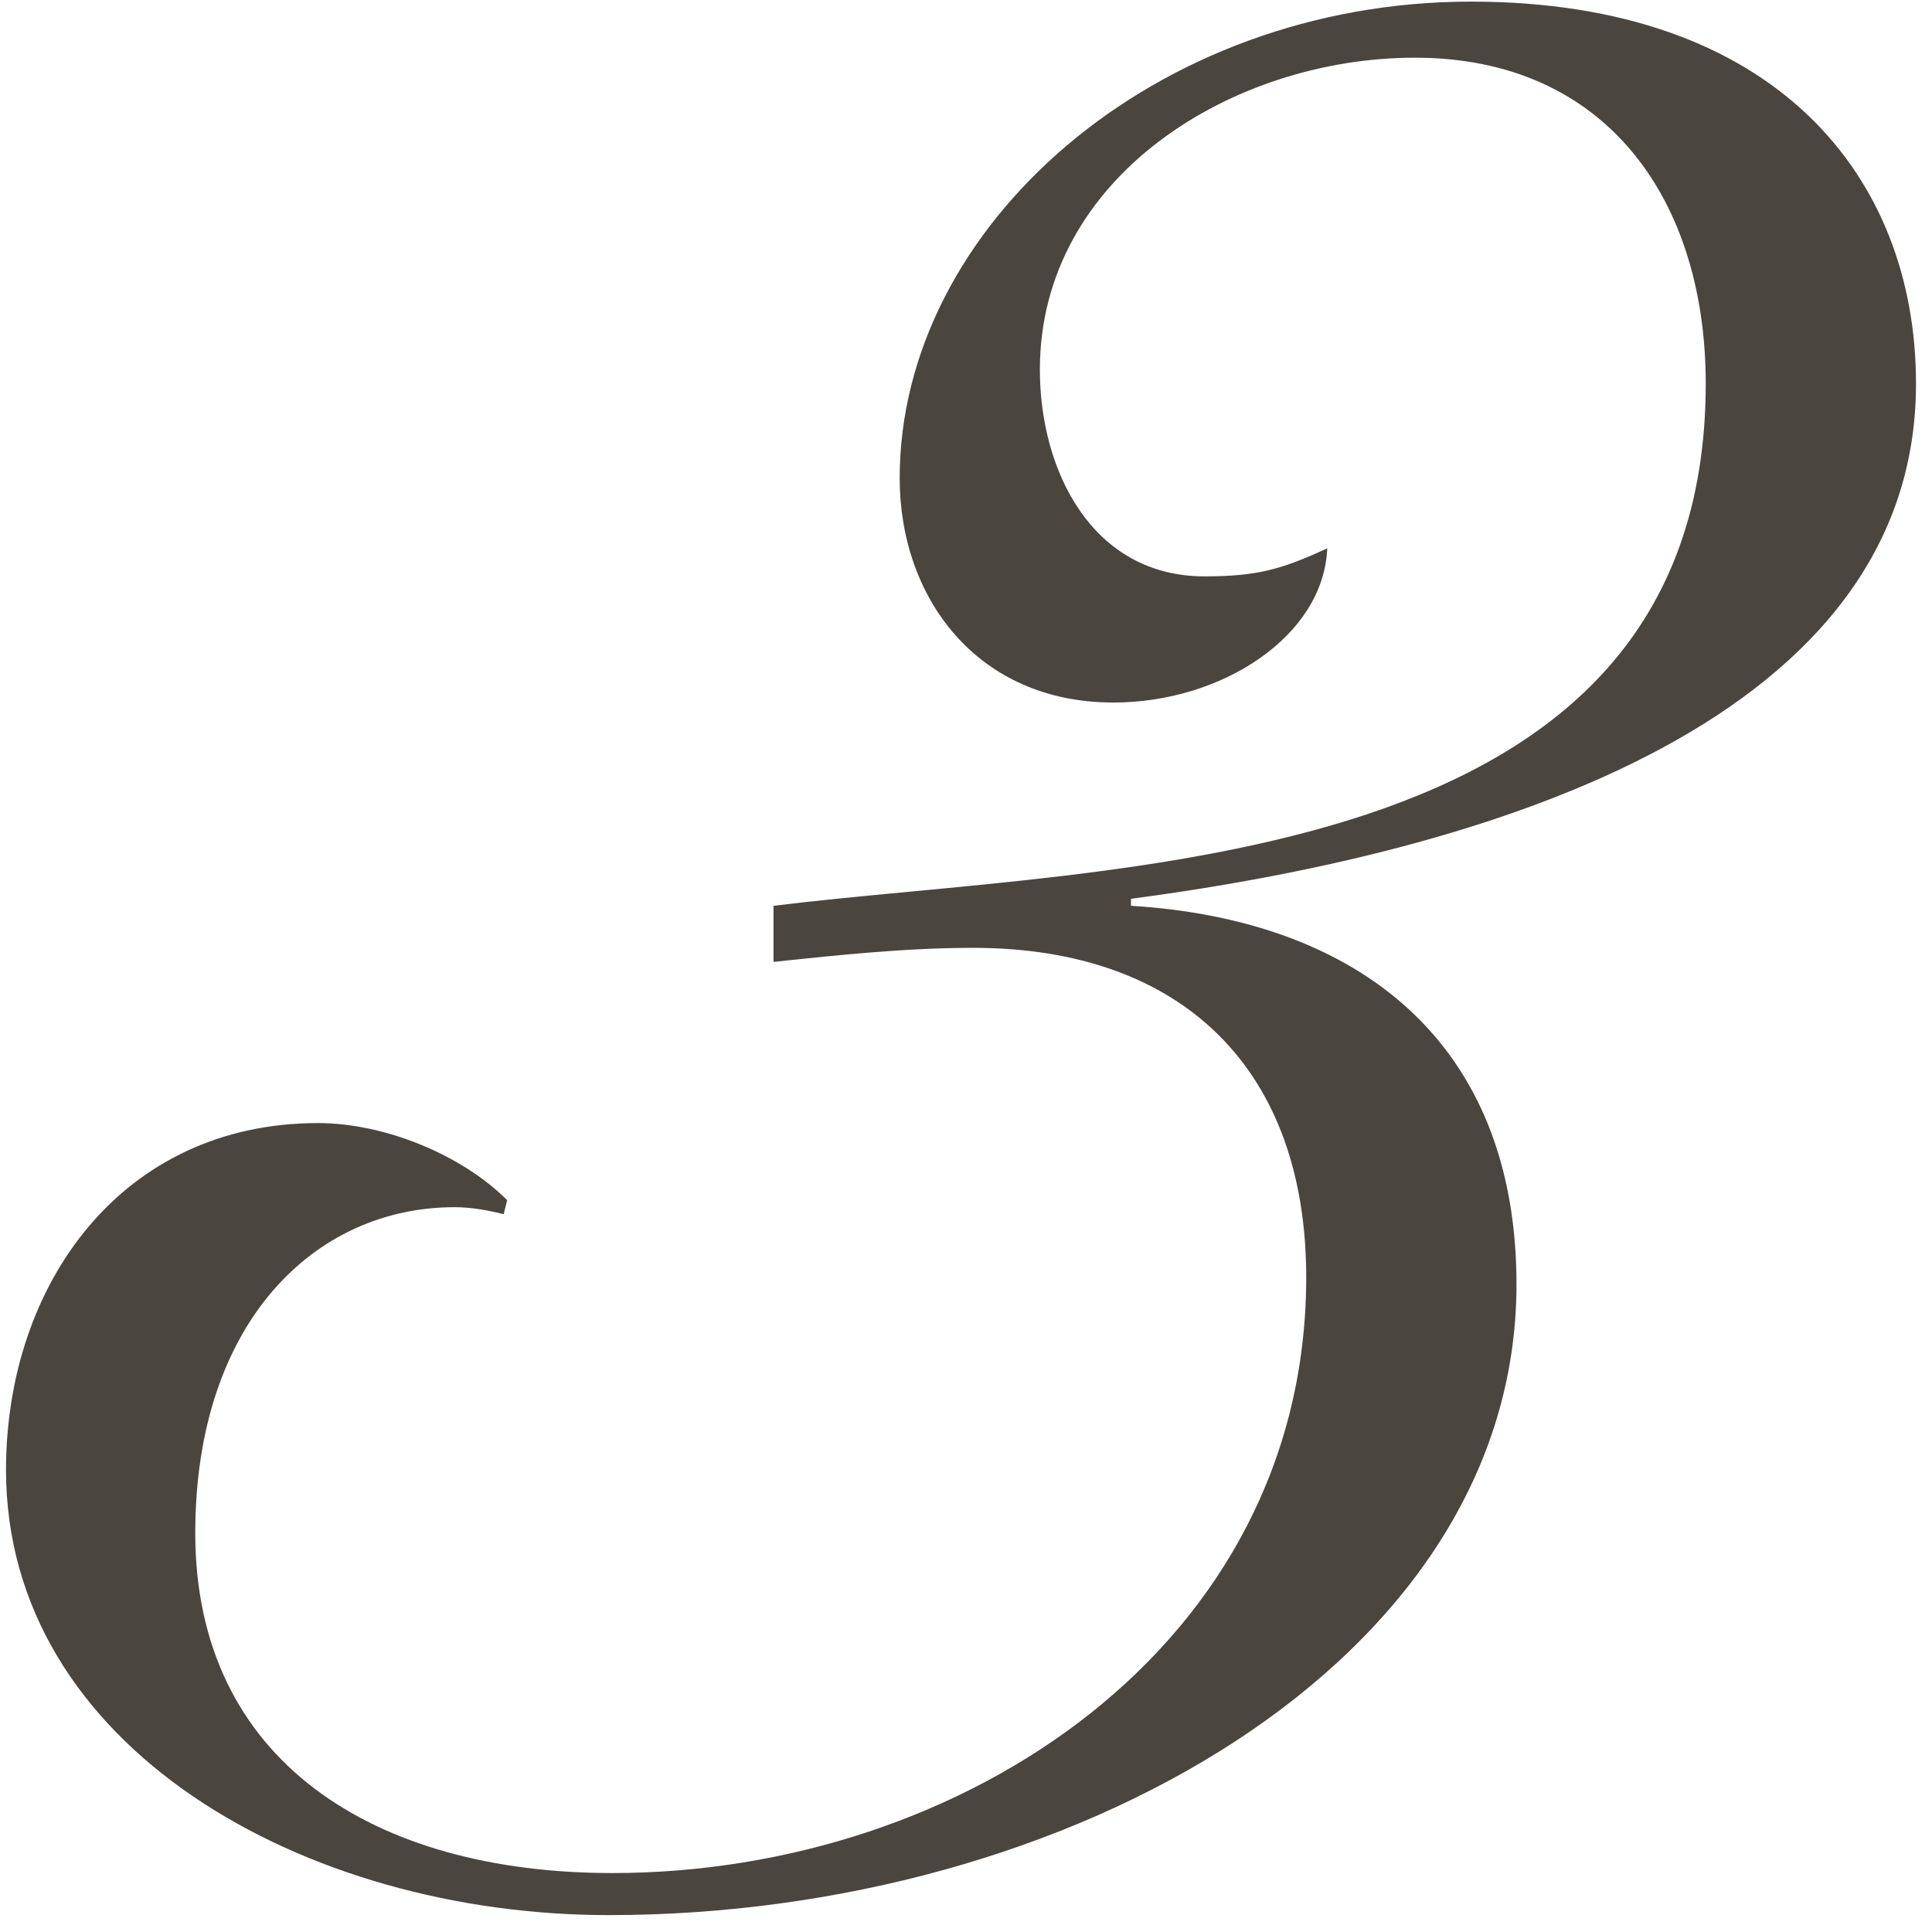
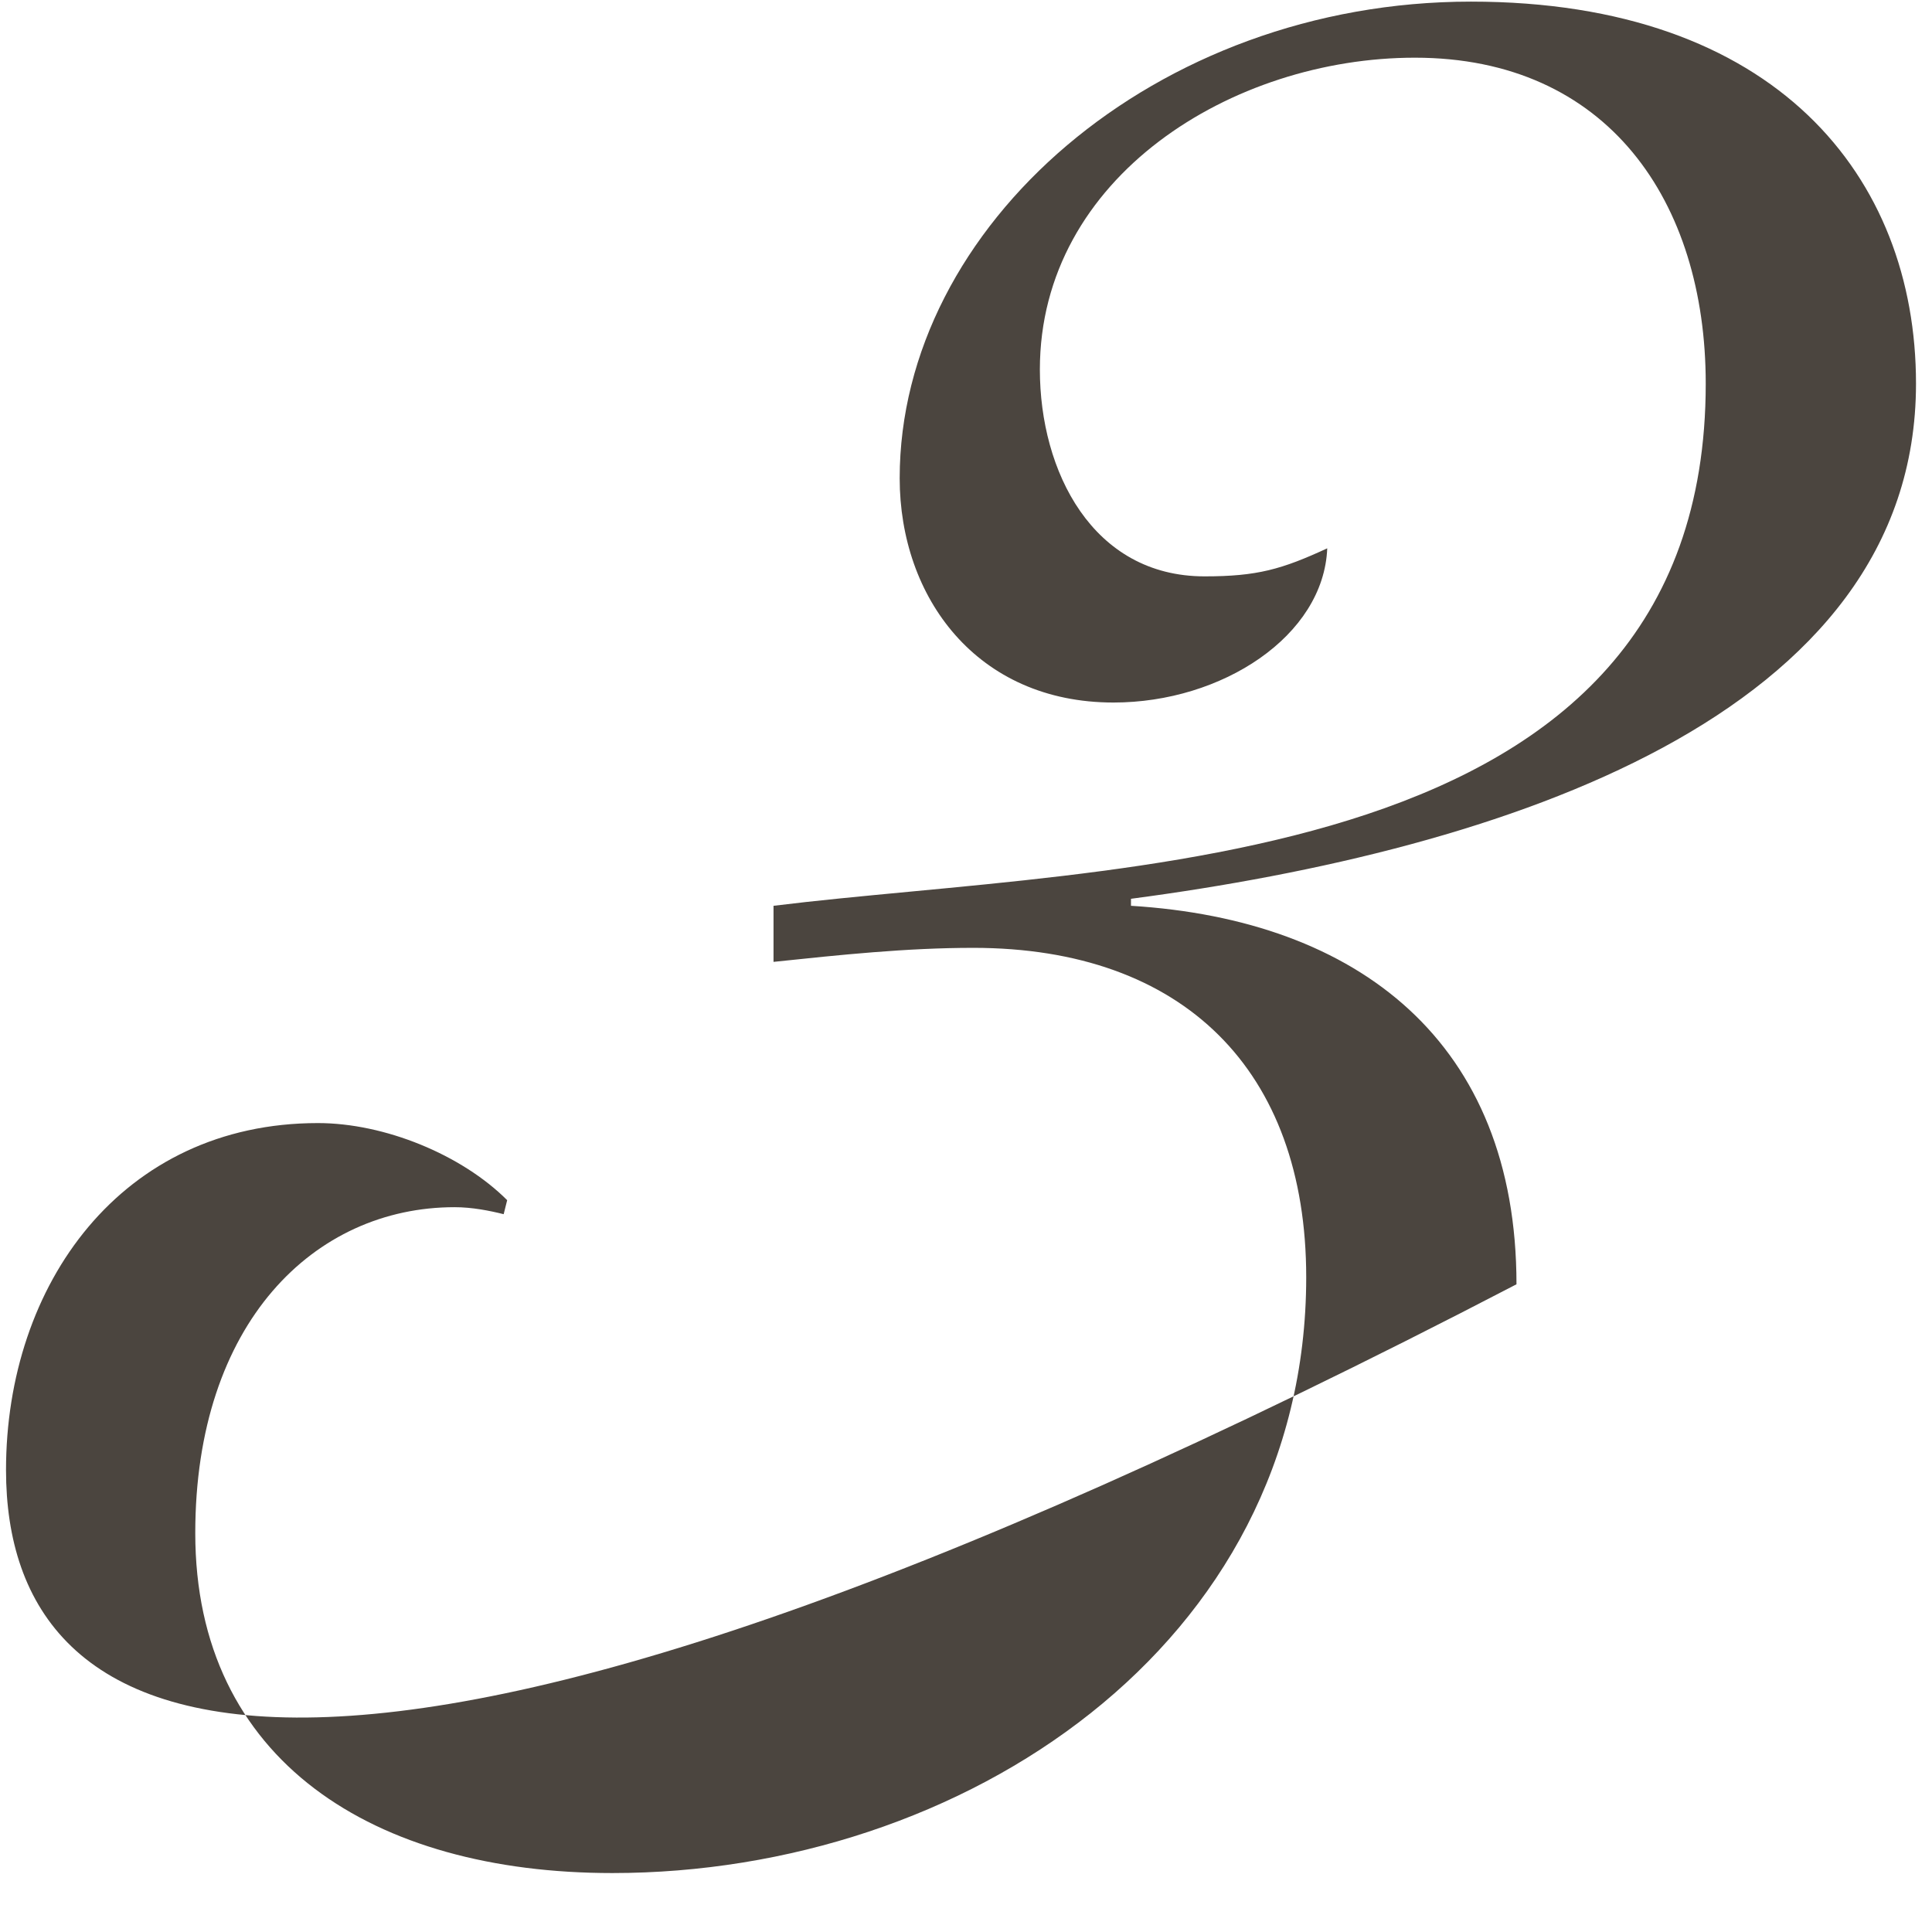
<svg xmlns="http://www.w3.org/2000/svg" width="43" height="43" viewBox="0 0 43 43" fill="none">
-   <path d="M17.216 21.408V20.16C24.782 19.224 37.964 19.536 37.964 8.538C37.964 4.482 35.78 1.284 31.49 1.284C27.434 1.284 23.144 3.936 23.144 8.226C23.144 10.488 24.314 12.828 26.81 12.828C27.98 12.828 28.526 12.672 29.54 12.204C29.462 14.154 27.2 15.636 24.782 15.636C21.74 15.636 20.024 13.296 20.024 10.644C20.024 5.028 25.718 0.036 32.738 0.036C39.524 0.036 42.644 3.936 42.644 8.538C42.644 15.948 33.44 18.912 25.172 20.004V20.16C30.242 20.472 33.752 23.202 33.752 28.584C33.752 37.008 23.768 42.624 13.55 42.624C6.764 42.624 0.134 38.88 0.134 32.718C0.134 28.584 2.708 24.996 7.076 24.996C8.558 24.996 10.274 25.698 11.288 26.712L11.21 27.024C10.898 26.946 10.508 26.868 10.118 26.868C6.998 26.868 4.346 29.442 4.346 34.122C4.346 39.192 8.324 41.688 13.628 41.688C21.428 41.688 29.072 36.618 29.072 28.428C29.072 23.826 26.342 21.096 21.662 21.096C20.18 21.096 18.698 21.252 17.216 21.408Z" fill="#4B453F" />
+   <path d="M17.216 21.408V20.16C24.782 19.224 37.964 19.536 37.964 8.538C37.964 4.482 35.78 1.284 31.49 1.284C27.434 1.284 23.144 3.936 23.144 8.226C23.144 10.488 24.314 12.828 26.81 12.828C27.98 12.828 28.526 12.672 29.54 12.204C29.462 14.154 27.2 15.636 24.782 15.636C21.74 15.636 20.024 13.296 20.024 10.644C20.024 5.028 25.718 0.036 32.738 0.036C39.524 0.036 42.644 3.936 42.644 8.538C42.644 15.948 33.44 18.912 25.172 20.004V20.16C30.242 20.472 33.752 23.202 33.752 28.584C6.764 42.624 0.134 38.88 0.134 32.718C0.134 28.584 2.708 24.996 7.076 24.996C8.558 24.996 10.274 25.698 11.288 26.712L11.21 27.024C10.898 26.946 10.508 26.868 10.118 26.868C6.998 26.868 4.346 29.442 4.346 34.122C4.346 39.192 8.324 41.688 13.628 41.688C21.428 41.688 29.072 36.618 29.072 28.428C29.072 23.826 26.342 21.096 21.662 21.096C20.18 21.096 18.698 21.252 17.216 21.408Z" fill="#4B453F" />
</svg>